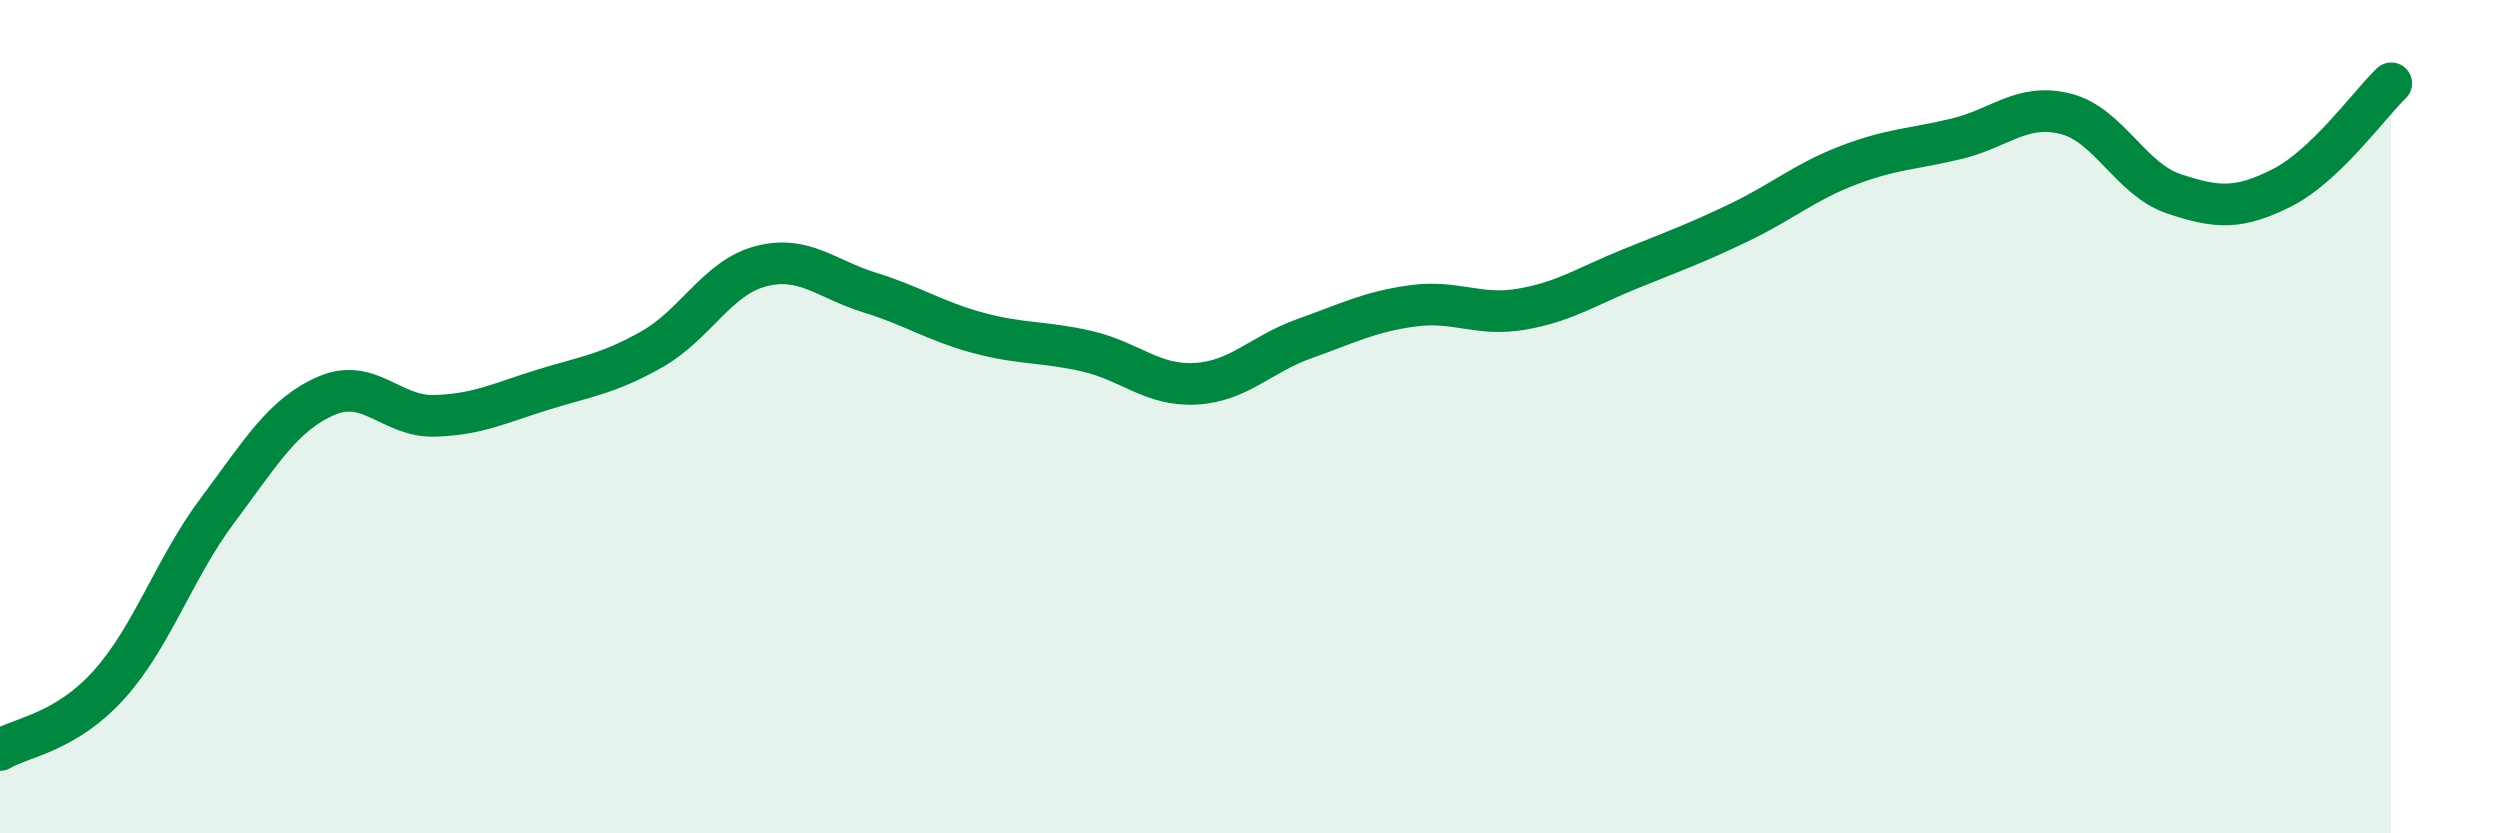
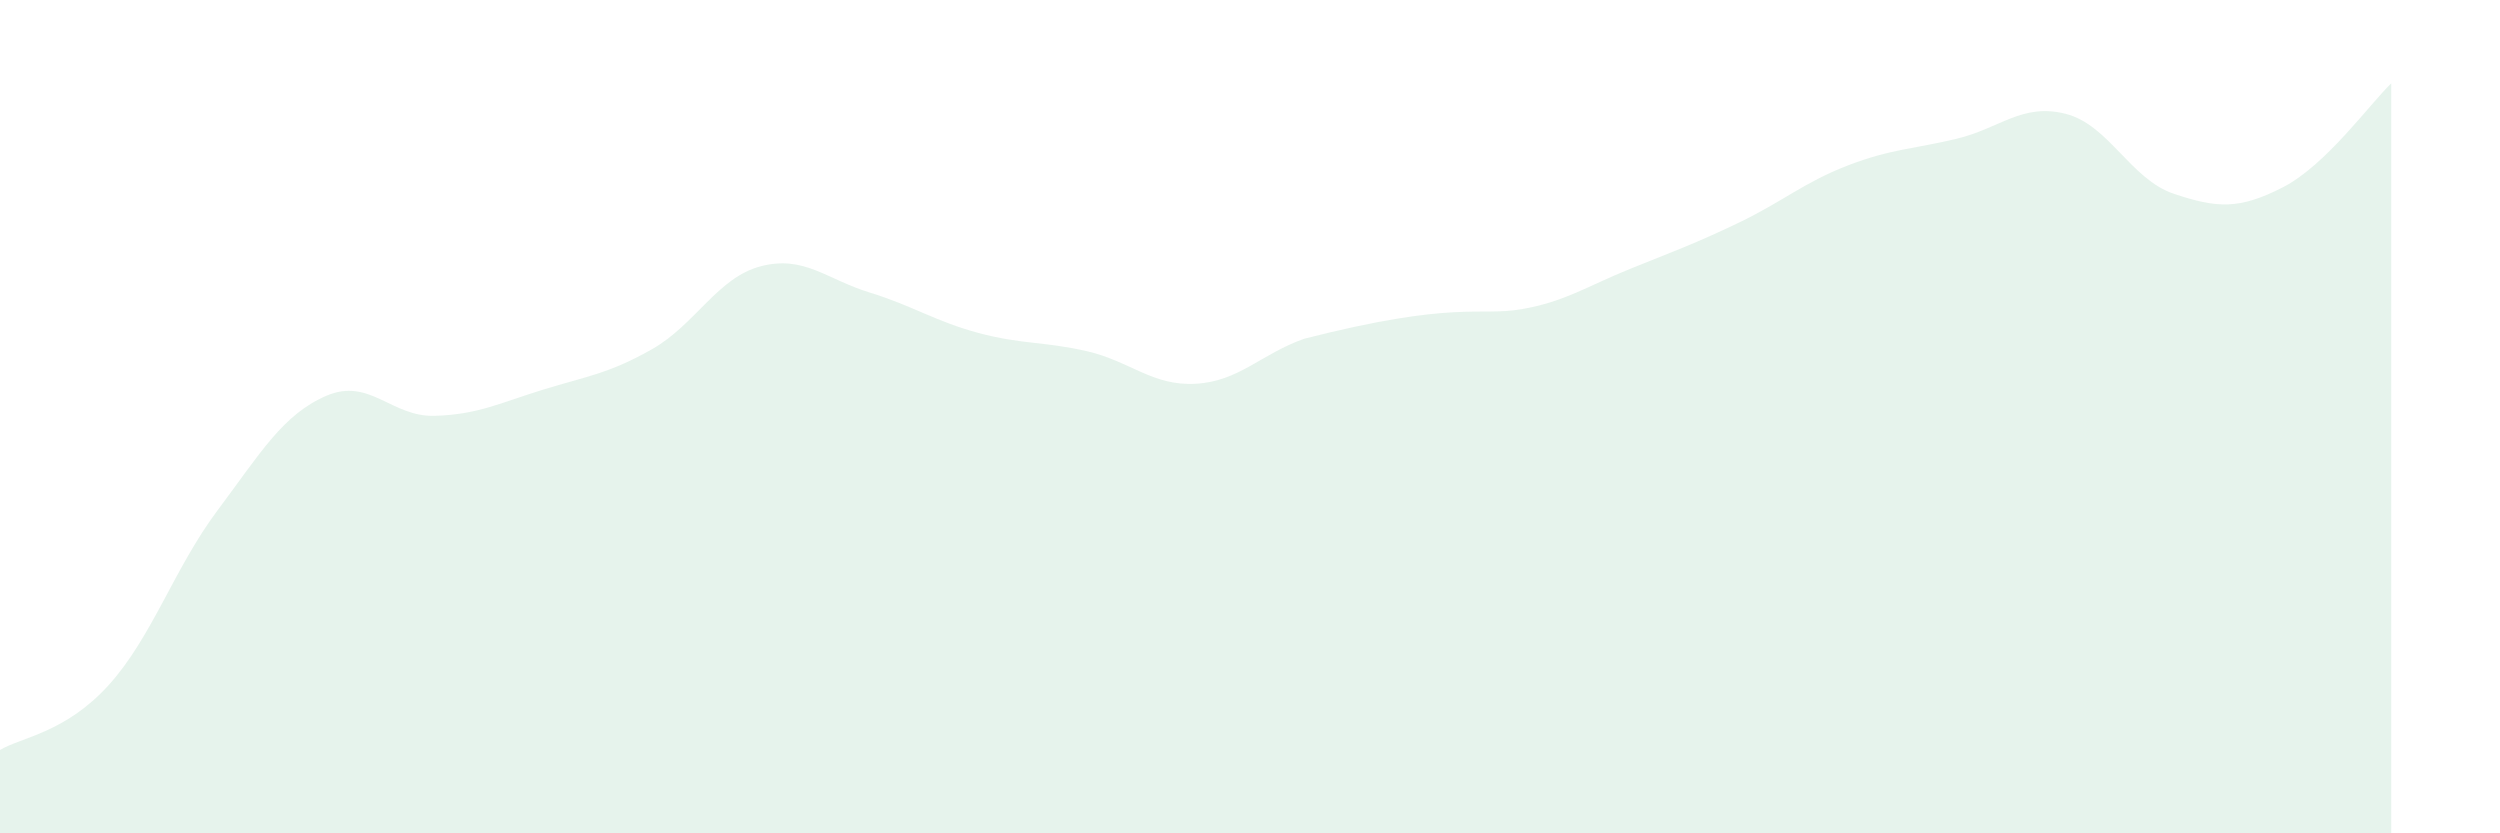
<svg xmlns="http://www.w3.org/2000/svg" width="60" height="20" viewBox="0 0 60 20">
-   <path d="M 0,18 C 0.52,17.69 1.57,17.59 2.61,16.44 C 3.65,15.29 4.18,13.64 5.22,12.25 C 6.26,10.86 6.79,9.95 7.83,9.5 C 8.87,9.05 9.39,10.01 10.43,9.98 C 11.47,9.95 12,9.67 13.04,9.35 C 14.08,9.03 14.61,8.97 15.65,8.38 C 16.69,7.79 17.22,6.66 18.26,6.39 C 19.3,6.12 19.83,6.7 20.87,7.02 C 21.91,7.34 22.44,7.71 23.48,7.99 C 24.52,8.27 25.05,8.19 26.09,8.43 C 27.13,8.67 27.66,9.27 28.7,9.21 C 29.74,9.15 30.26,8.5 31.3,8.13 C 32.34,7.76 32.87,7.48 33.91,7.34 C 34.95,7.2 35.48,7.6 36.52,7.42 C 37.56,7.24 38.09,6.87 39.13,6.45 C 40.17,6.03 40.7,5.84 41.74,5.34 C 42.78,4.84 43.31,4.37 44.35,3.97 C 45.39,3.57 45.92,3.58 46.96,3.33 C 48,3.08 48.53,2.47 49.57,2.73 C 50.61,2.99 51.13,4.3 52.17,4.65 C 53.21,5 53.74,5.03 54.78,4.5 C 55.82,3.97 56.87,2.5 57.39,2L57.39 20L0 20Z" fill="#008740" opacity="0.1" stroke-linecap="round" stroke-linejoin="round" />
-   <path d="M 0,18 C 0.52,17.69 1.57,17.59 2.61,16.44 C 3.65,15.29 4.18,13.64 5.22,12.25 C 6.26,10.86 6.79,9.95 7.83,9.5 C 8.87,9.05 9.39,10.01 10.43,9.98 C 11.47,9.95 12,9.67 13.04,9.35 C 14.08,9.03 14.61,8.97 15.65,8.38 C 16.69,7.79 17.22,6.66 18.26,6.39 C 19.3,6.12 19.83,6.7 20.87,7.02 C 21.91,7.34 22.44,7.71 23.48,7.99 C 24.52,8.27 25.05,8.19 26.09,8.43 C 27.13,8.67 27.66,9.27 28.7,9.21 C 29.74,9.15 30.26,8.5 31.3,8.13 C 32.34,7.76 32.87,7.48 33.91,7.34 C 34.95,7.2 35.48,7.6 36.52,7.42 C 37.56,7.24 38.09,6.87 39.13,6.45 C 40.17,6.03 40.7,5.84 41.74,5.34 C 42.78,4.84 43.31,4.37 44.35,3.97 C 45.39,3.57 45.92,3.58 46.96,3.33 C 48,3.08 48.53,2.47 49.57,2.73 C 50.61,2.99 51.13,4.3 52.17,4.65 C 53.21,5 53.74,5.03 54.78,4.5 C 55.82,3.97 56.87,2.5 57.39,2" stroke="#008740" stroke-width="1" fill="none" stroke-linecap="round" stroke-linejoin="round" />
+   <path d="M 0,18 C 0.52,17.69 1.57,17.59 2.61,16.44 C 3.65,15.29 4.18,13.64 5.22,12.25 C 6.26,10.86 6.79,9.95 7.83,9.5 C 8.87,9.05 9.39,10.01 10.43,9.98 C 11.47,9.95 12,9.67 13.04,9.35 C 14.08,9.03 14.61,8.97 15.65,8.38 C 16.69,7.79 17.22,6.66 18.26,6.39 C 19.3,6.12 19.83,6.7 20.87,7.02 C 21.91,7.34 22.44,7.71 23.48,7.99 C 24.52,8.27 25.05,8.19 26.09,8.43 C 27.13,8.67 27.66,9.27 28.7,9.21 C 29.74,9.15 30.26,8.5 31.3,8.13 C 34.95,7.2 35.48,7.6 36.52,7.42 C 37.56,7.24 38.09,6.87 39.13,6.45 C 40.17,6.03 40.7,5.84 41.74,5.34 C 42.78,4.84 43.31,4.37 44.35,3.97 C 45.39,3.57 45.92,3.58 46.96,3.33 C 48,3.08 48.53,2.47 49.57,2.73 C 50.61,2.99 51.13,4.3 52.17,4.65 C 53.21,5 53.74,5.03 54.78,4.5 C 55.82,3.97 56.87,2.5 57.39,2L57.39 20L0 20Z" fill="#008740" opacity="0.1" stroke-linecap="round" stroke-linejoin="round" />
</svg>